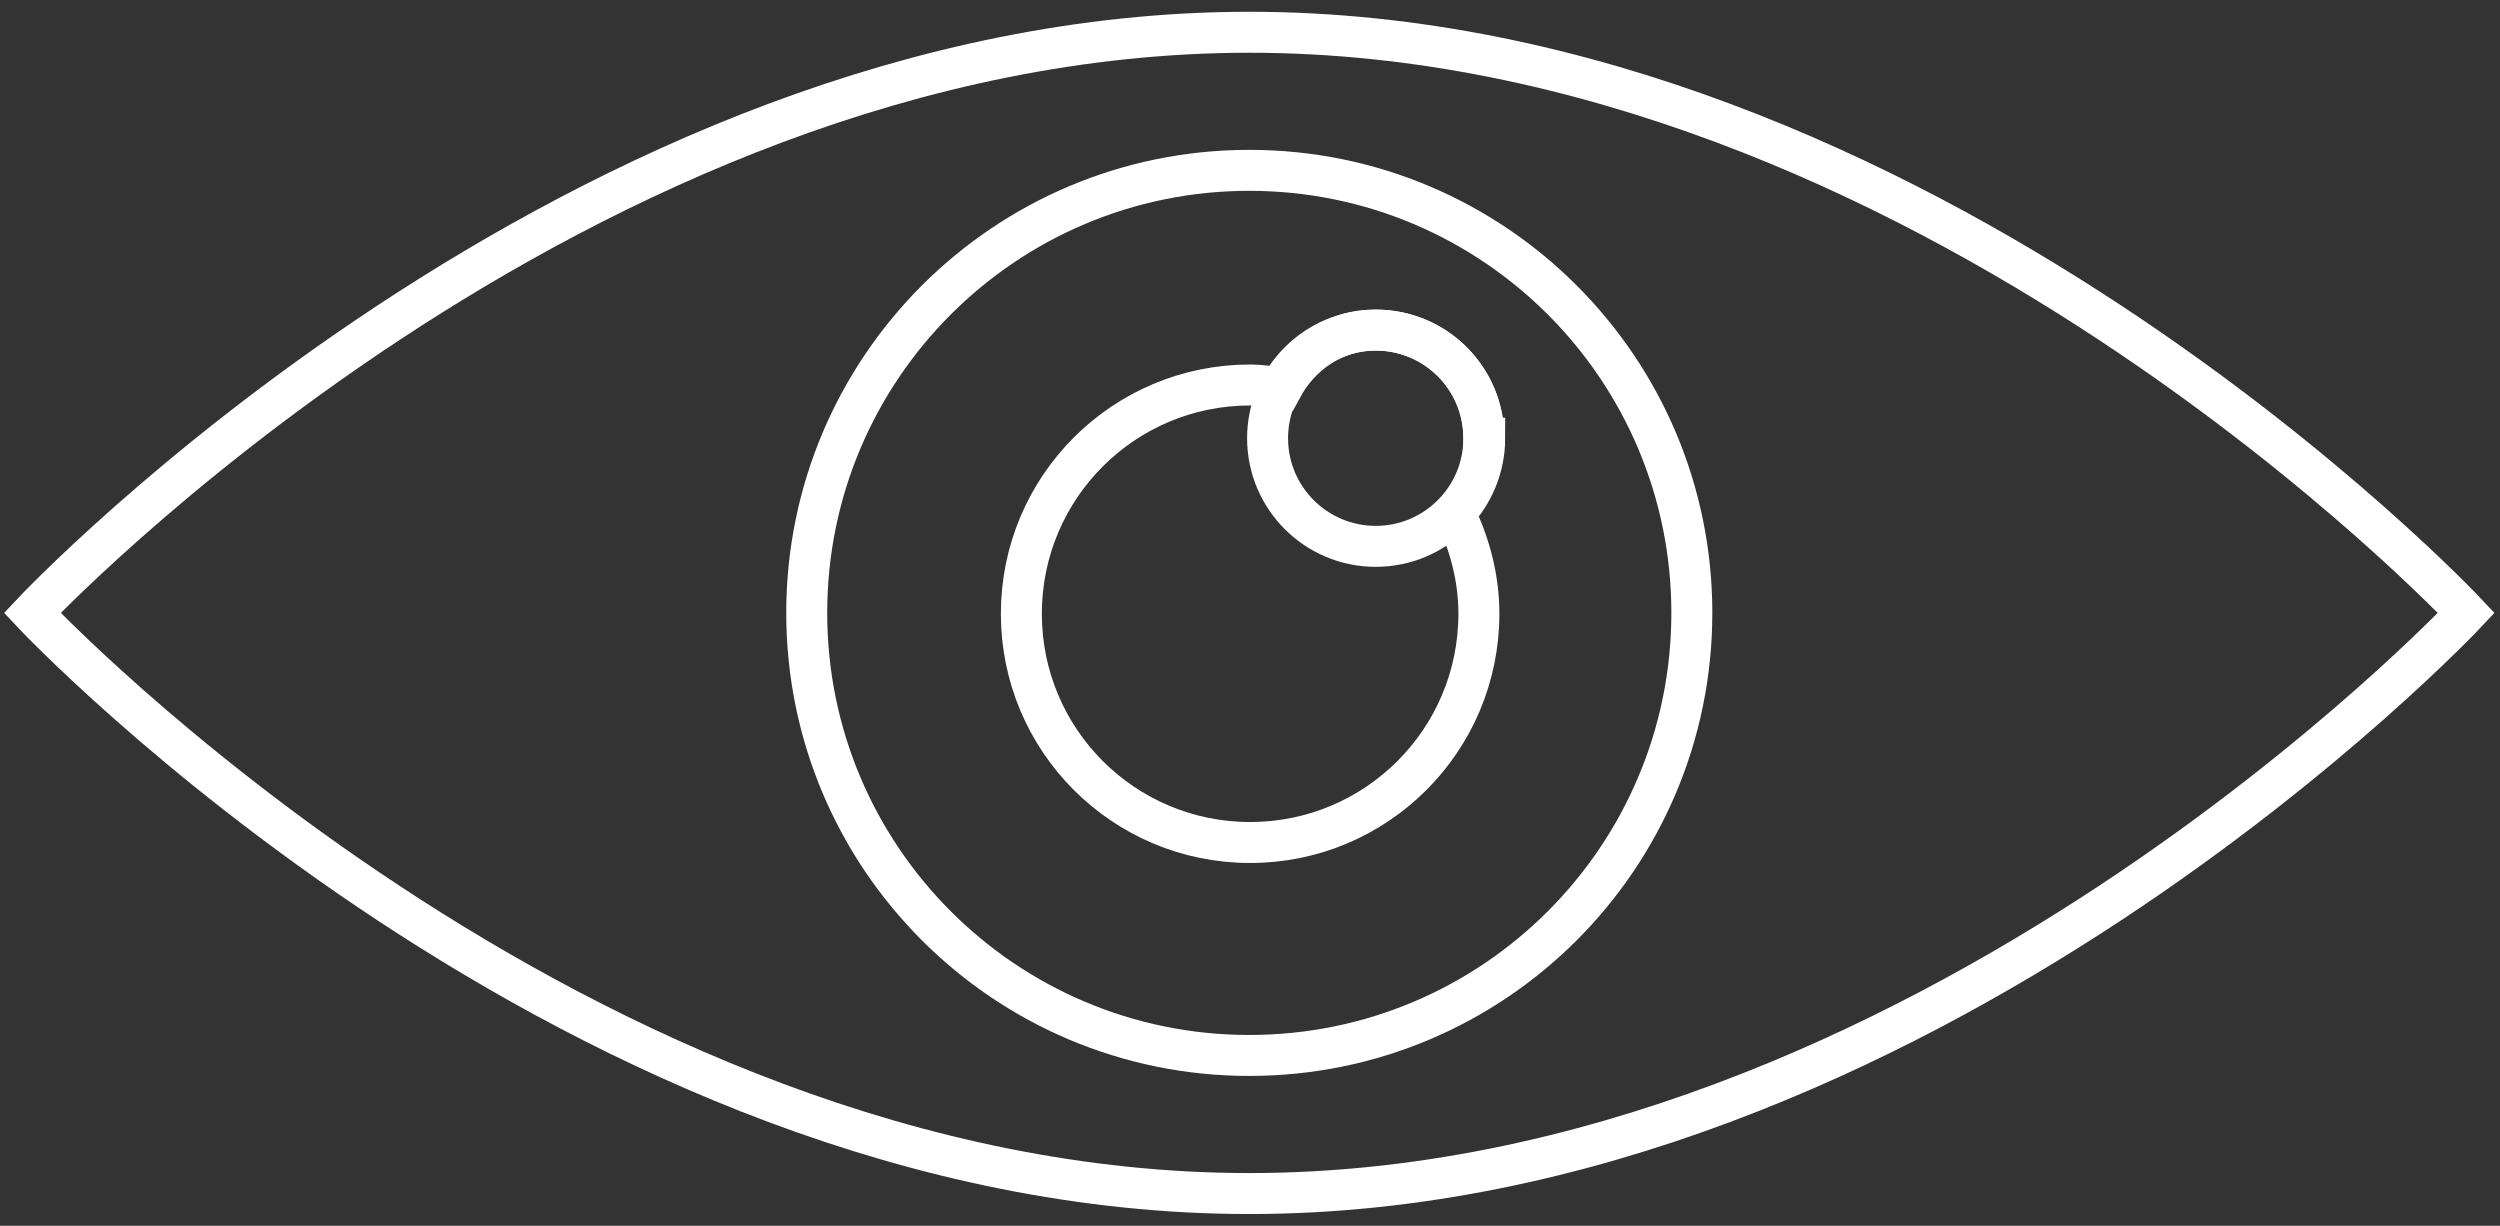
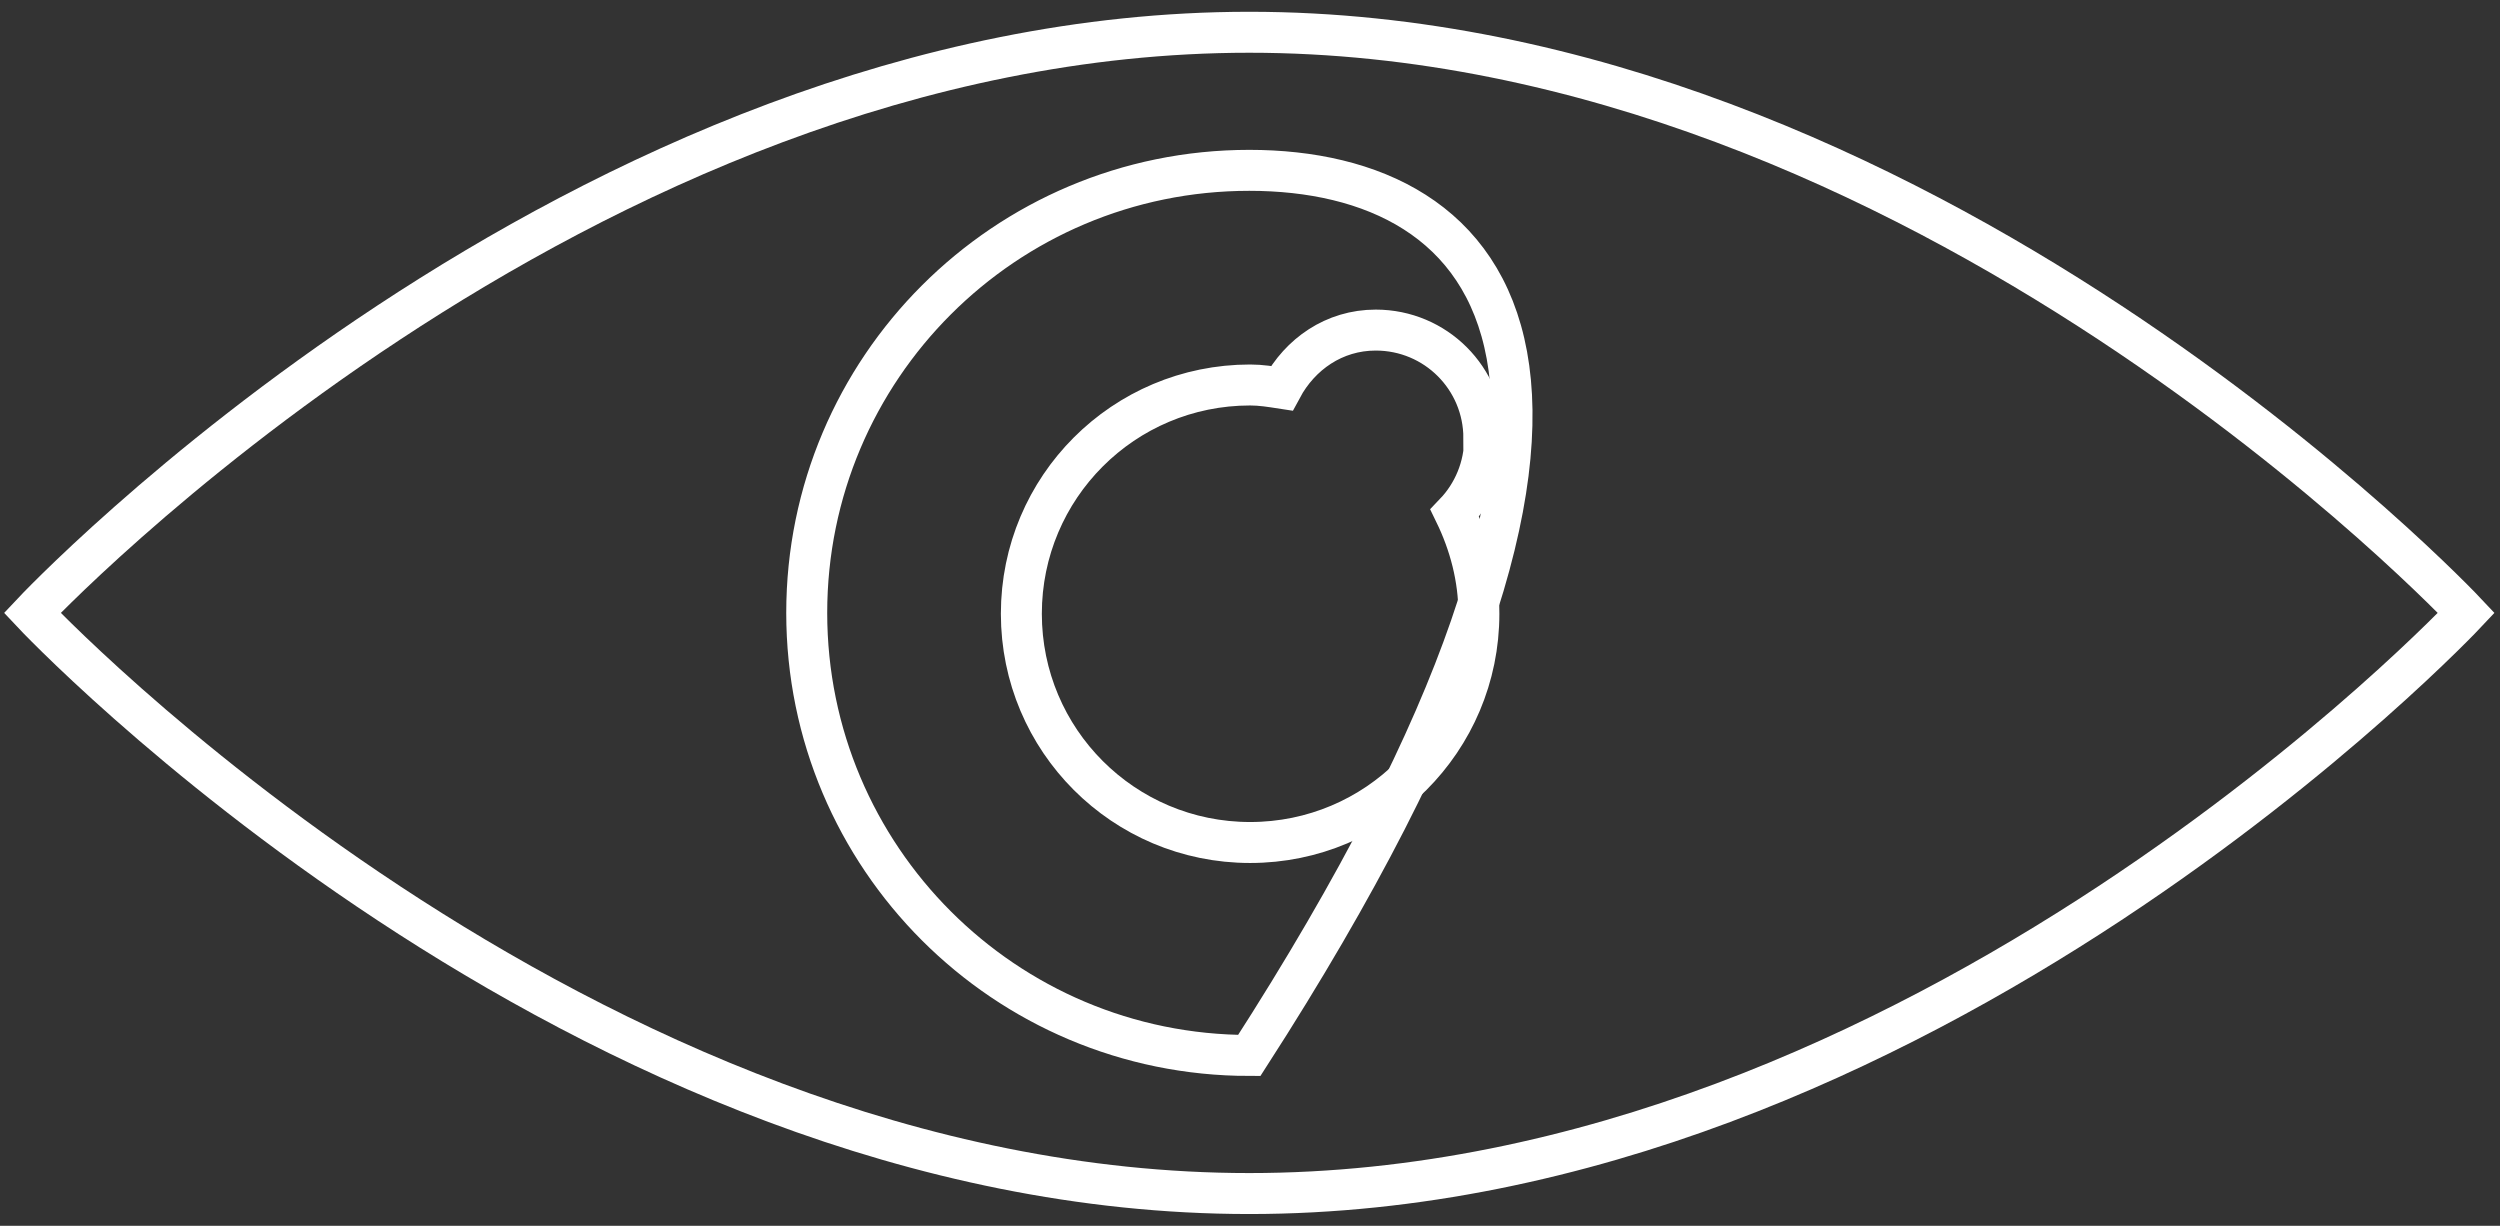
<svg xmlns="http://www.w3.org/2000/svg" width="155" height="76" viewBox="0 0 155 76" fill="none">
  <rect x="0" y="0" width="155" height="76" fill="#333333" stroke="none" />
-   <path d="M77.456 65.438C92.609 65.438 104.894 53.153 104.894 37.999C104.894 22.846 92.609 10.561 77.456 10.561C62.302 10.561 50.017 22.846 50.017 37.999C50.017 53.153 62.302 65.438 77.456 65.438Z" stroke="white" stroke-width="2.54" stroke-miterlimit="10" />
+   <path d="M77.456 65.438C104.894 22.846 92.609 10.561 77.456 10.561C62.302 10.561 50.017 22.846 50.017 37.999C50.017 53.153 62.302 65.438 77.456 65.438Z" stroke="white" stroke-width="2.54" stroke-miterlimit="10" />
  <path d="M152.911 38C152.911 38 119.129 74 77.456 74C35.782 74 2 38 2 38C2 38 35.782 2 77.456 2C119.129 2 152.911 38 152.911 38Z" stroke="white" stroke-width="2.54" stroke-miterlimit="10" />
  <path d="M92 27.169C92 23.456 89.009 20.465 85.295 20.465C82.716 20.465 80.602 21.96 79.467 24.075C78.797 23.972 78.178 23.869 77.507 23.869C69.668 23.869 63.324 30.212 63.324 38.052C63.324 45.892 69.668 52.235 77.507 52.235C85.347 52.235 91.691 45.892 91.691 38.052C91.691 35.834 91.123 33.72 90.195 31.811C91.33 30.625 92.052 28.975 92.052 27.169H92Z" stroke="white" stroke-width="2.54" stroke-miterlimit="10" />
-   <path d="M85.295 33.874C88.998 33.874 92 30.872 92 27.169C92 23.466 88.998 20.465 85.295 20.465C81.592 20.465 78.59 23.466 78.59 27.169C78.59 30.872 81.592 33.874 85.295 33.874Z" stroke="white" stroke-width="2.54" stroke-miterlimit="10" />
</svg>